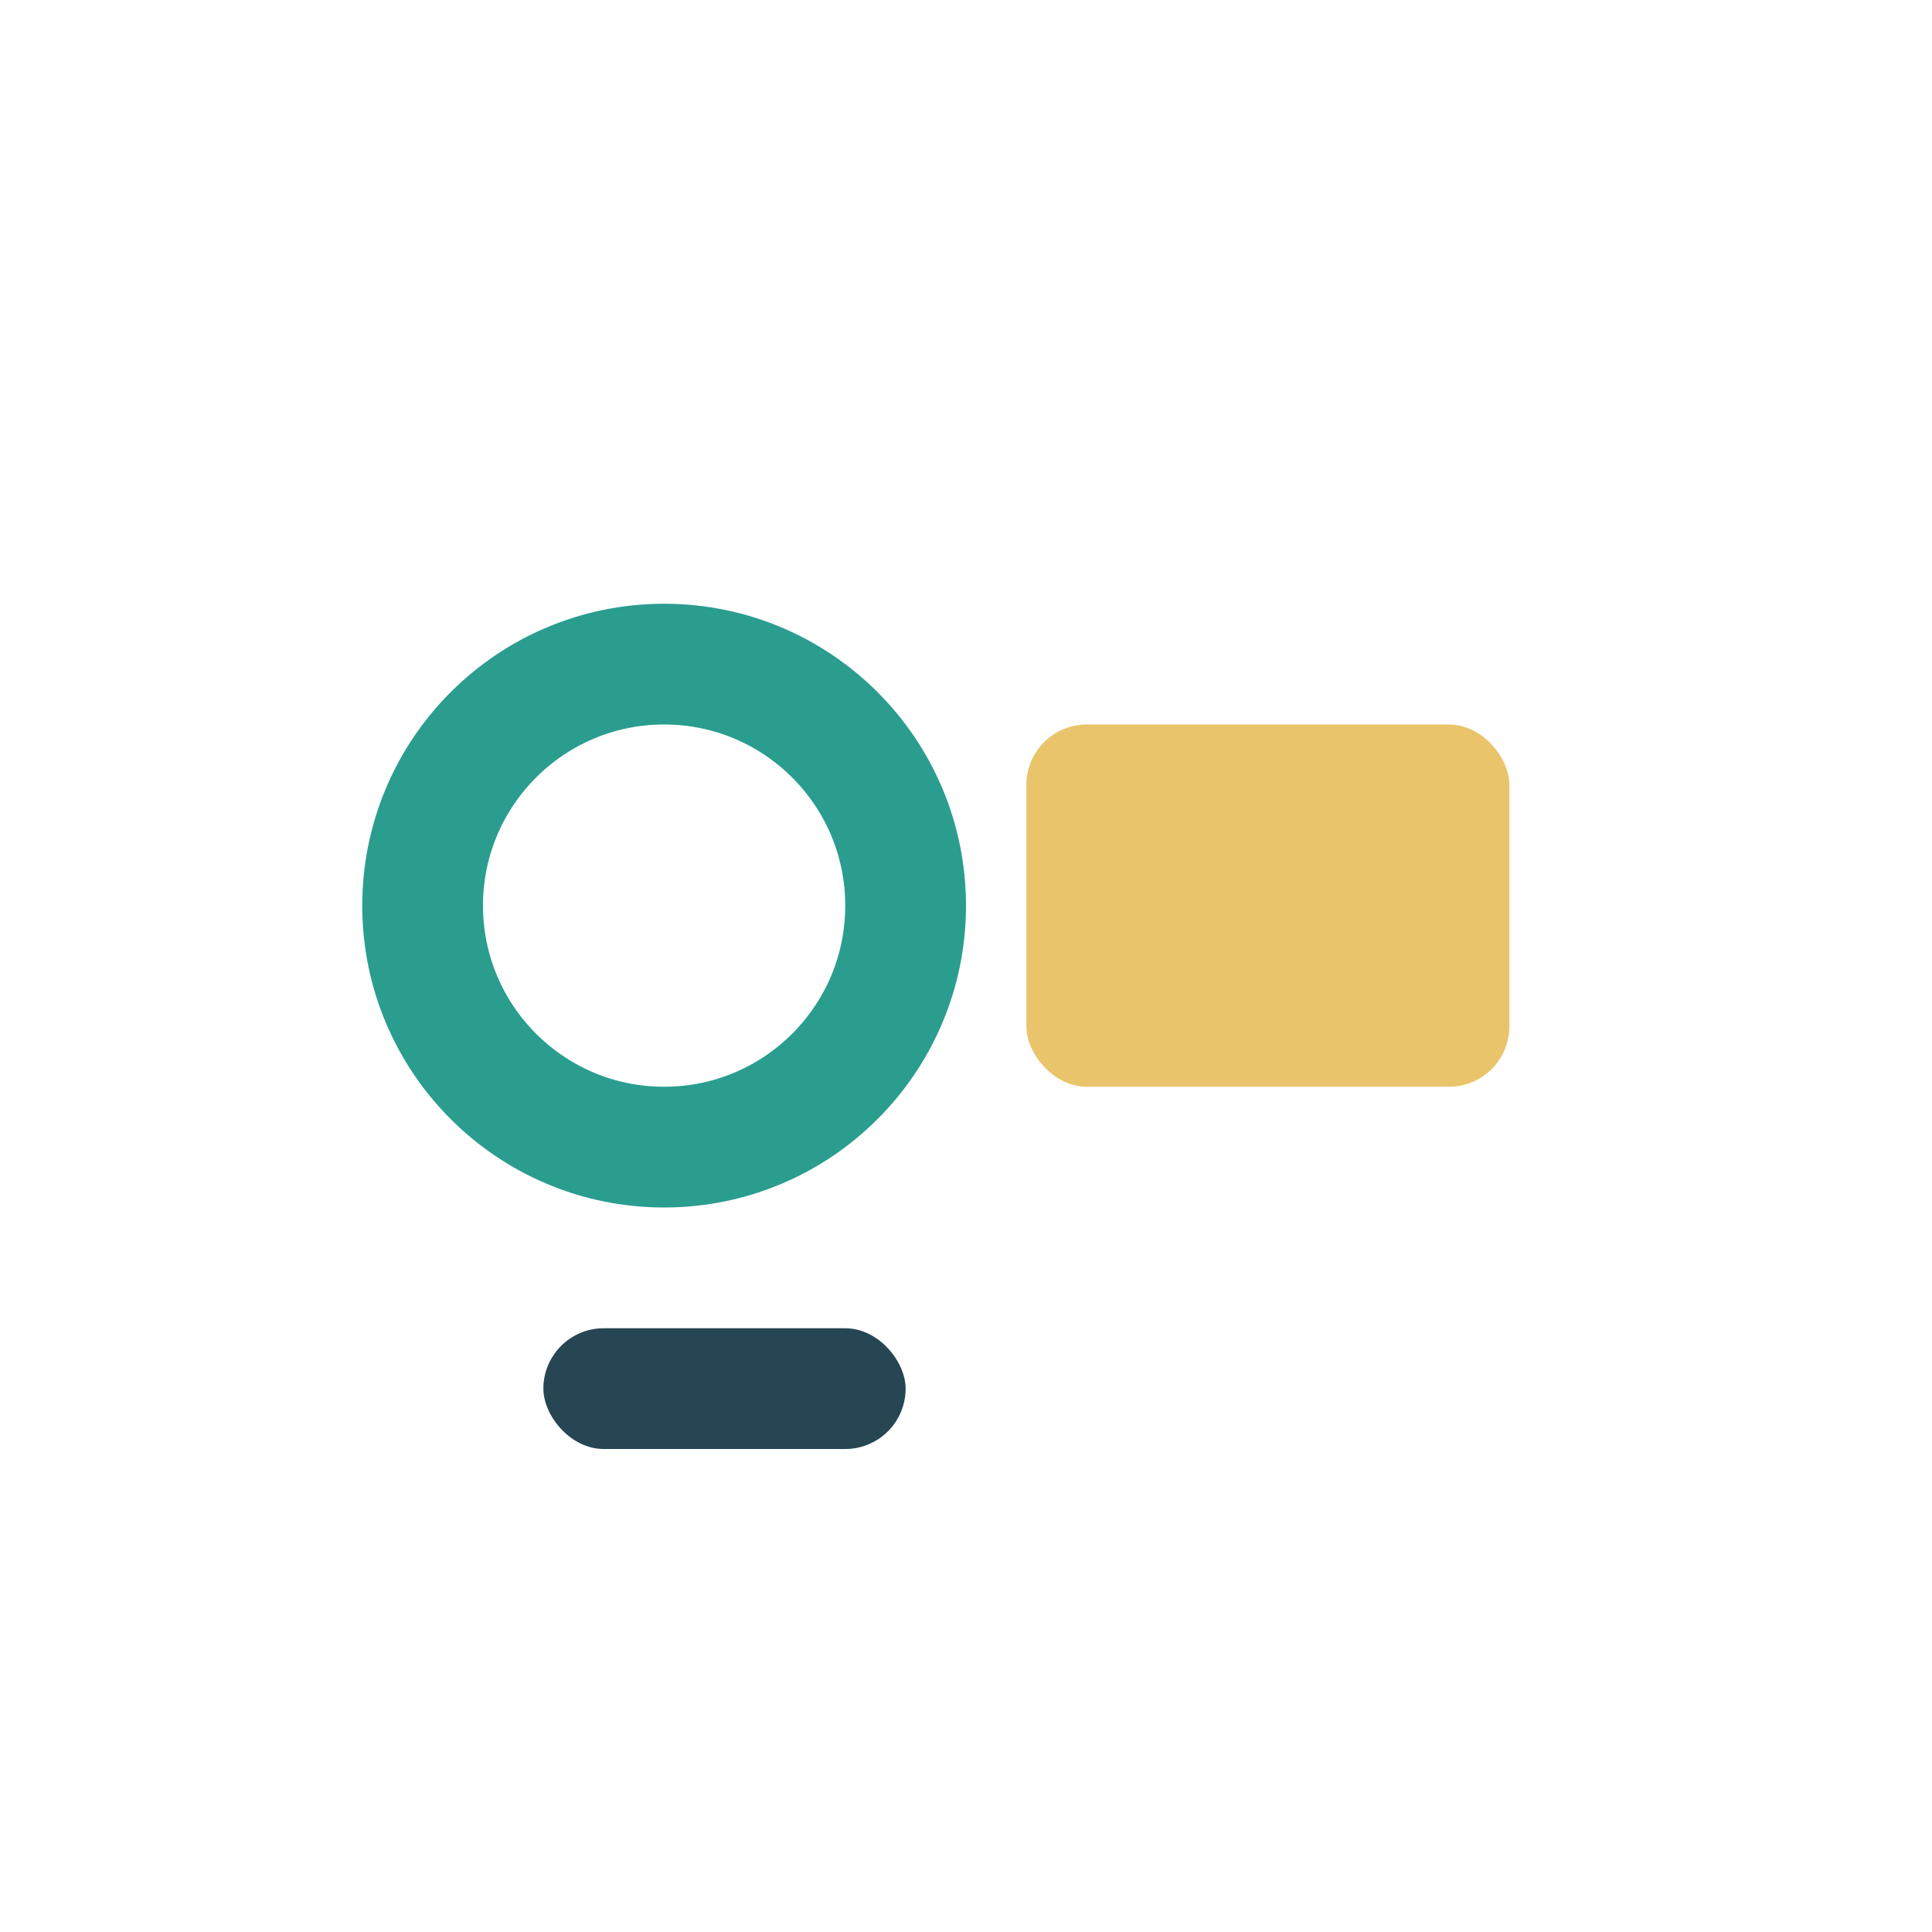
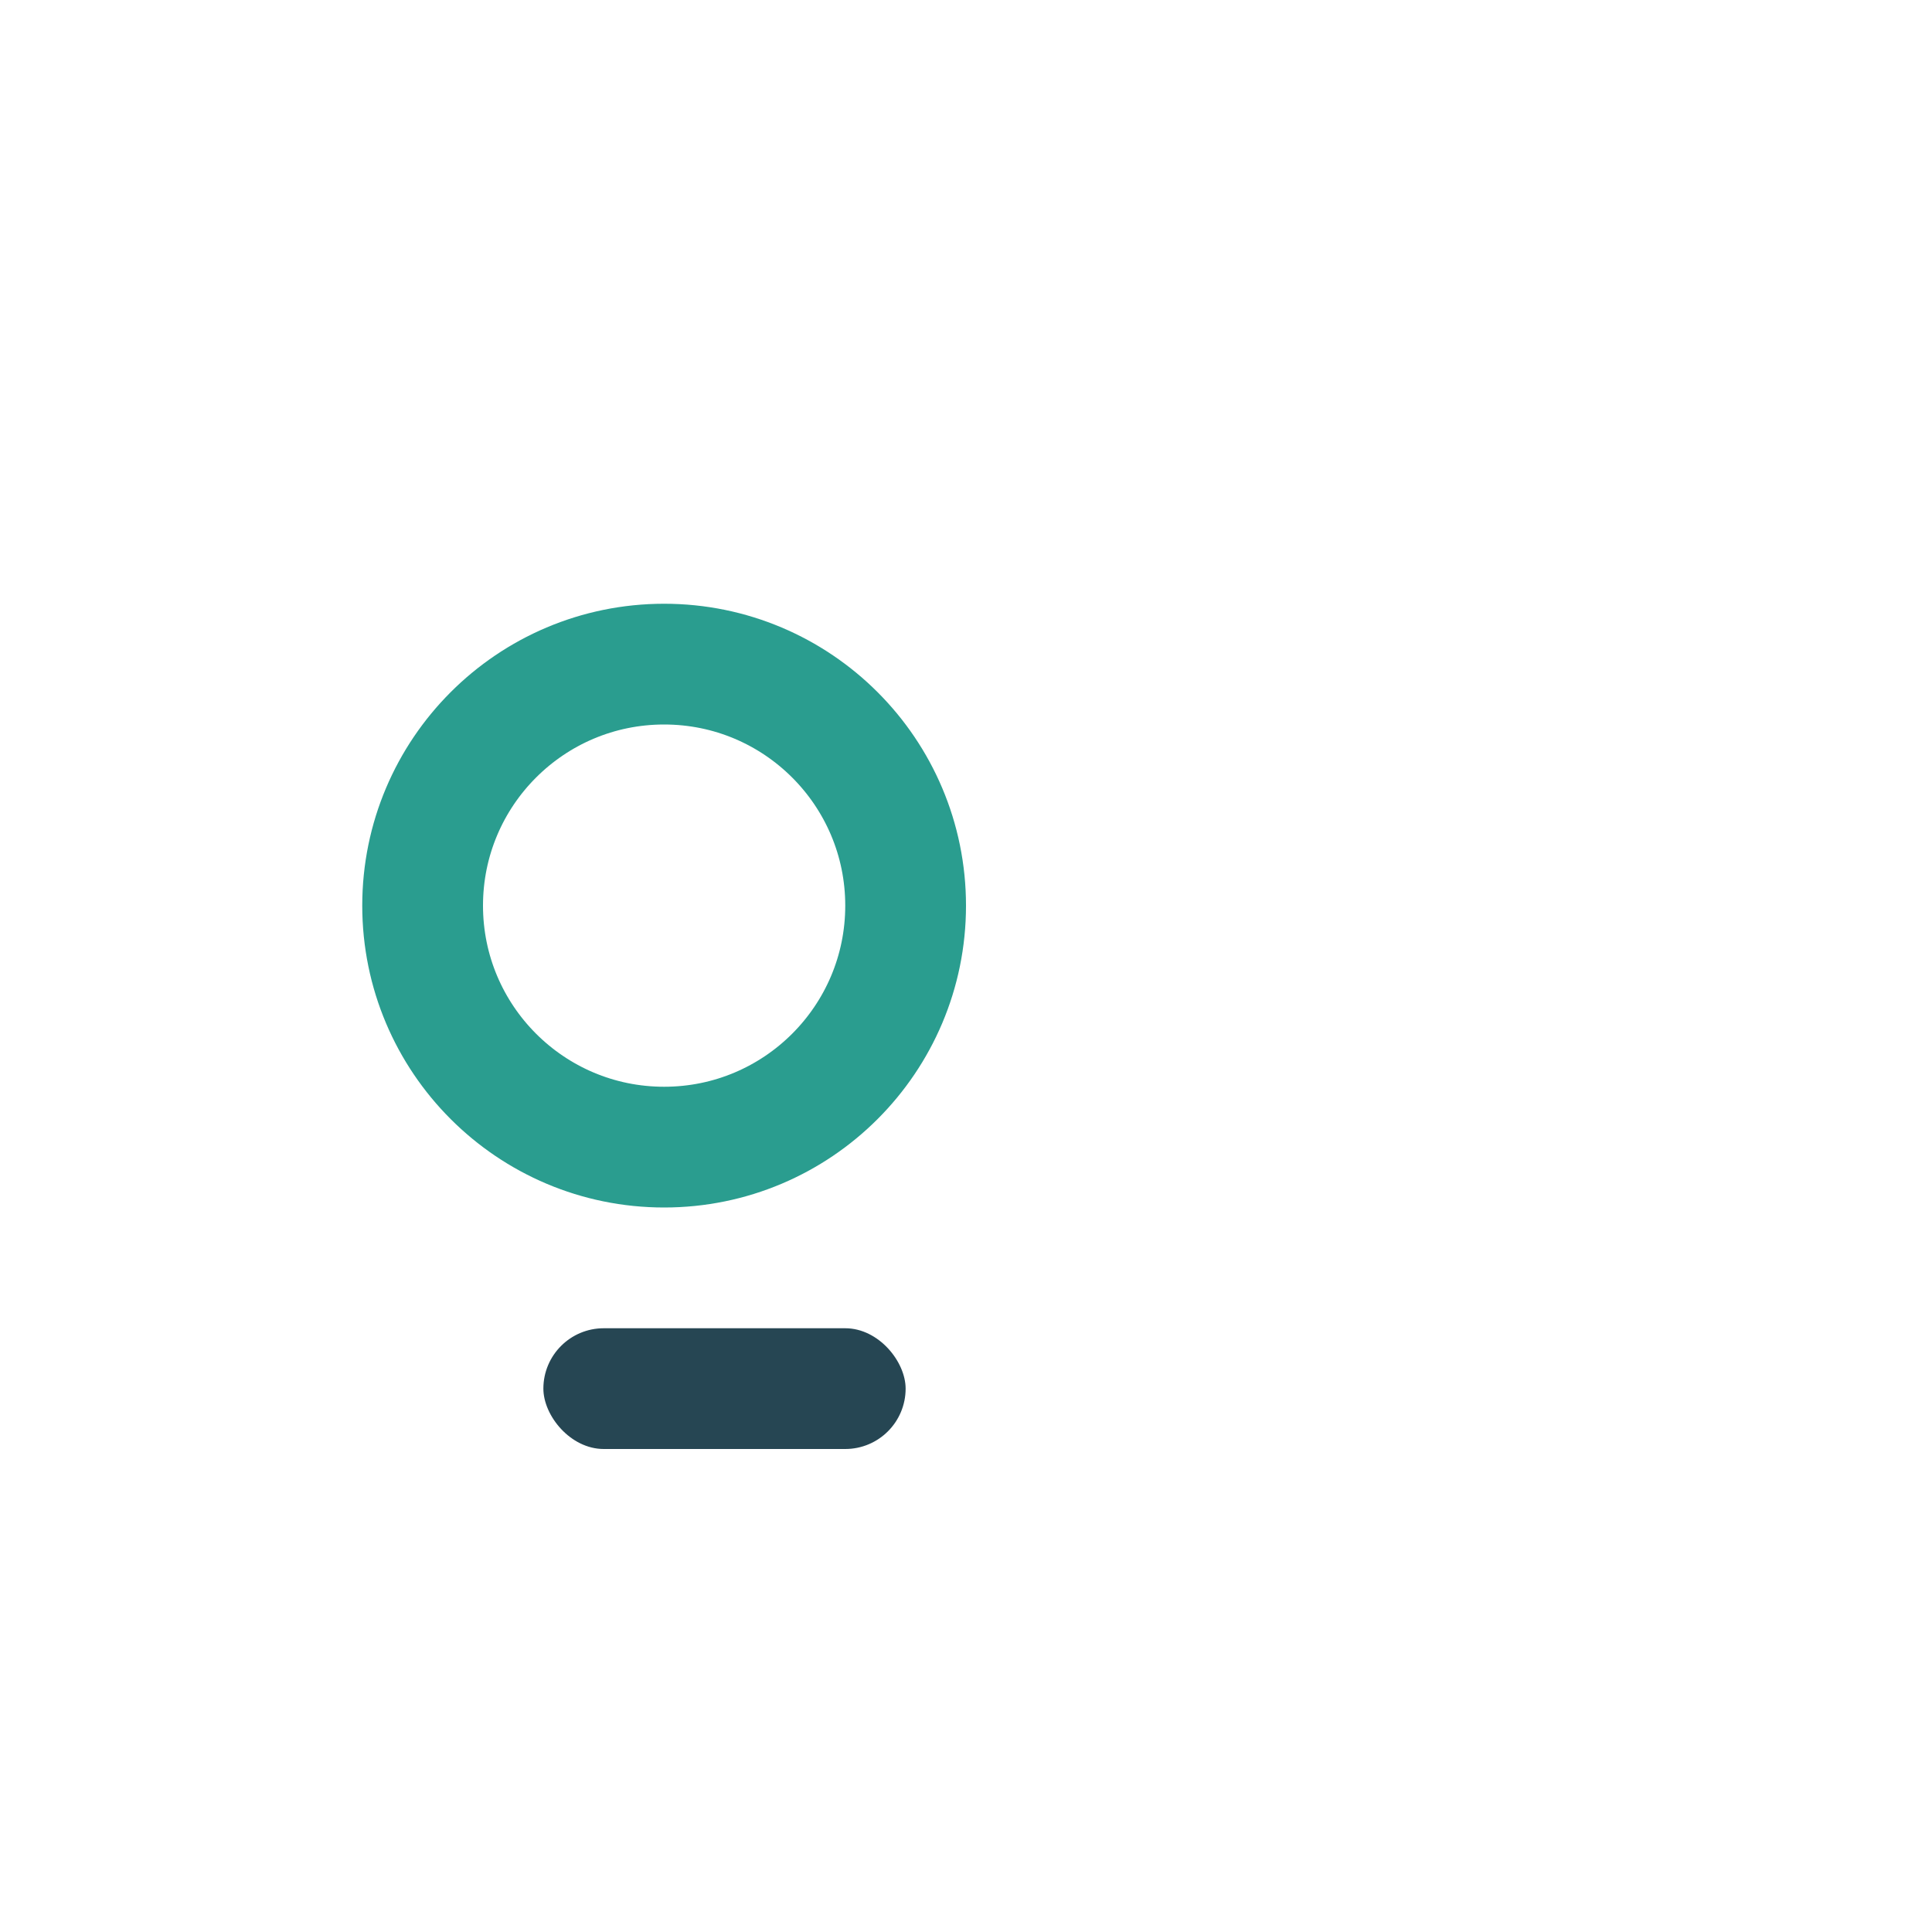
<svg xmlns="http://www.w3.org/2000/svg" width="32" height="32" viewBox="0 0 32 32">
  <circle cx="11" cy="15" r="4" fill="none" stroke="#2A9D8F" stroke-width="2" />
-   <rect x="17" y="12" width="8" height="6" rx="1" fill="#E9C46A" />
  <rect x="9" y="22" width="6" height="2" rx="1" fill="#264653" />
</svg>